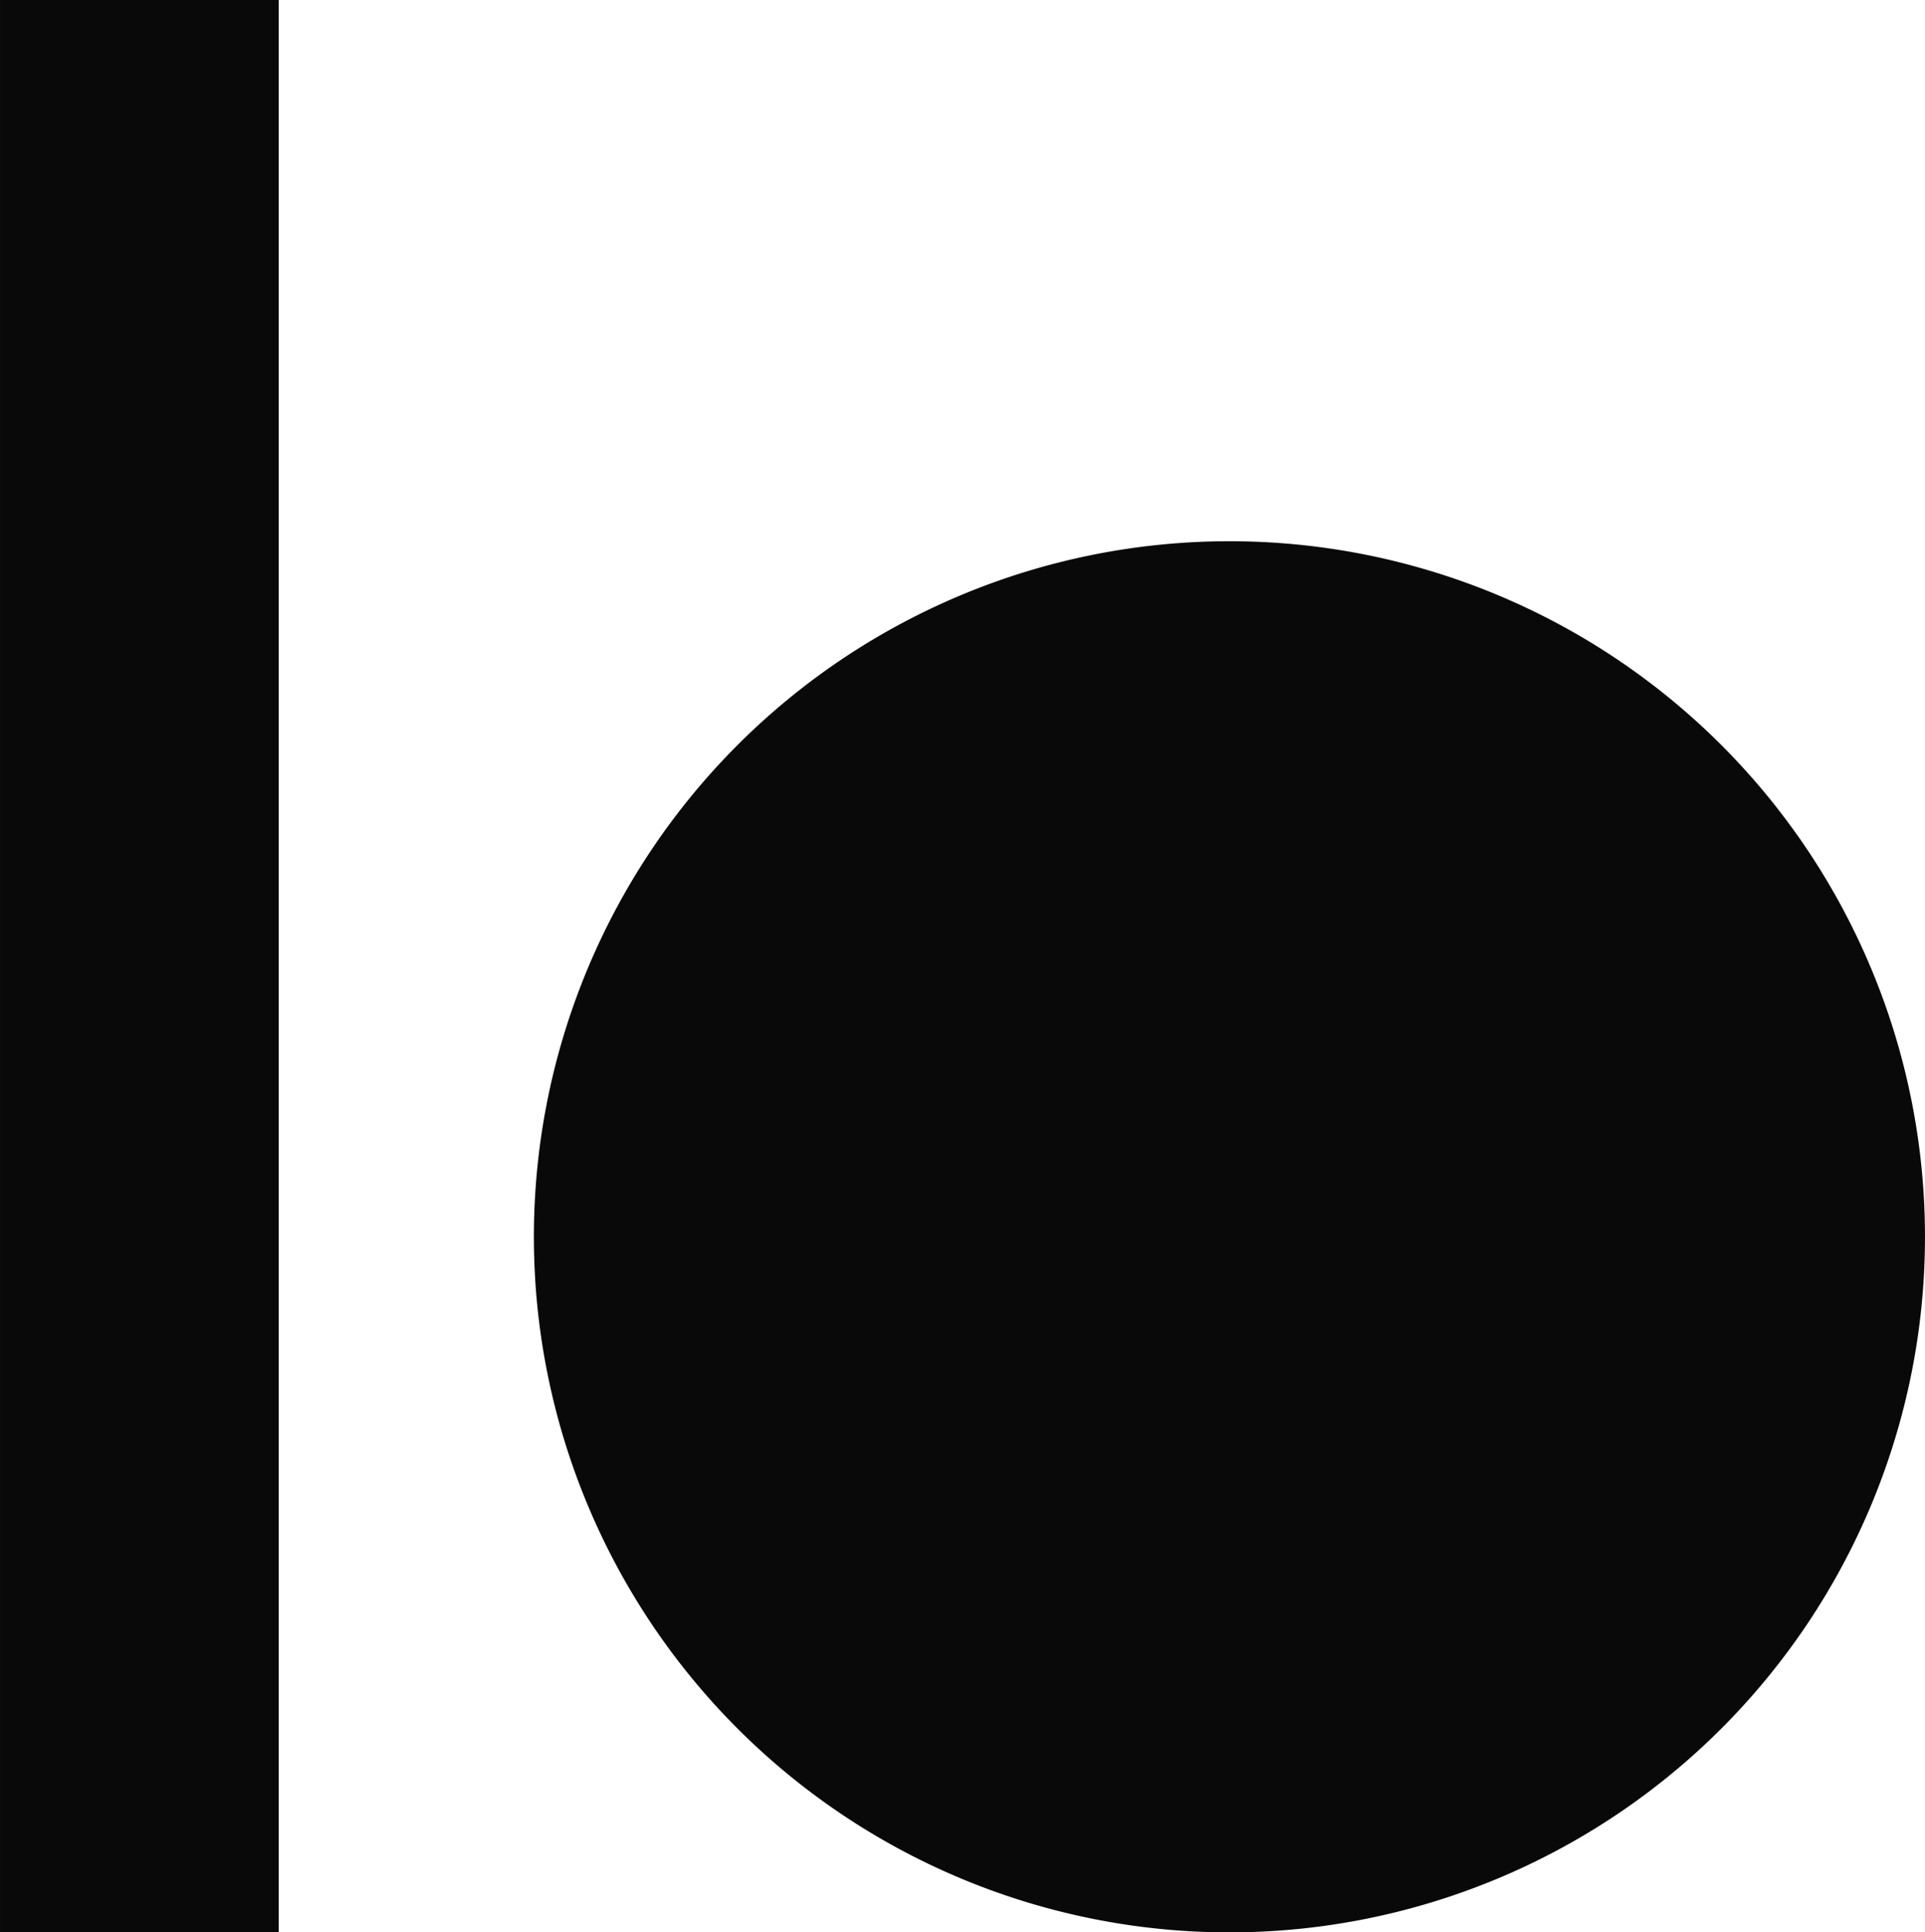
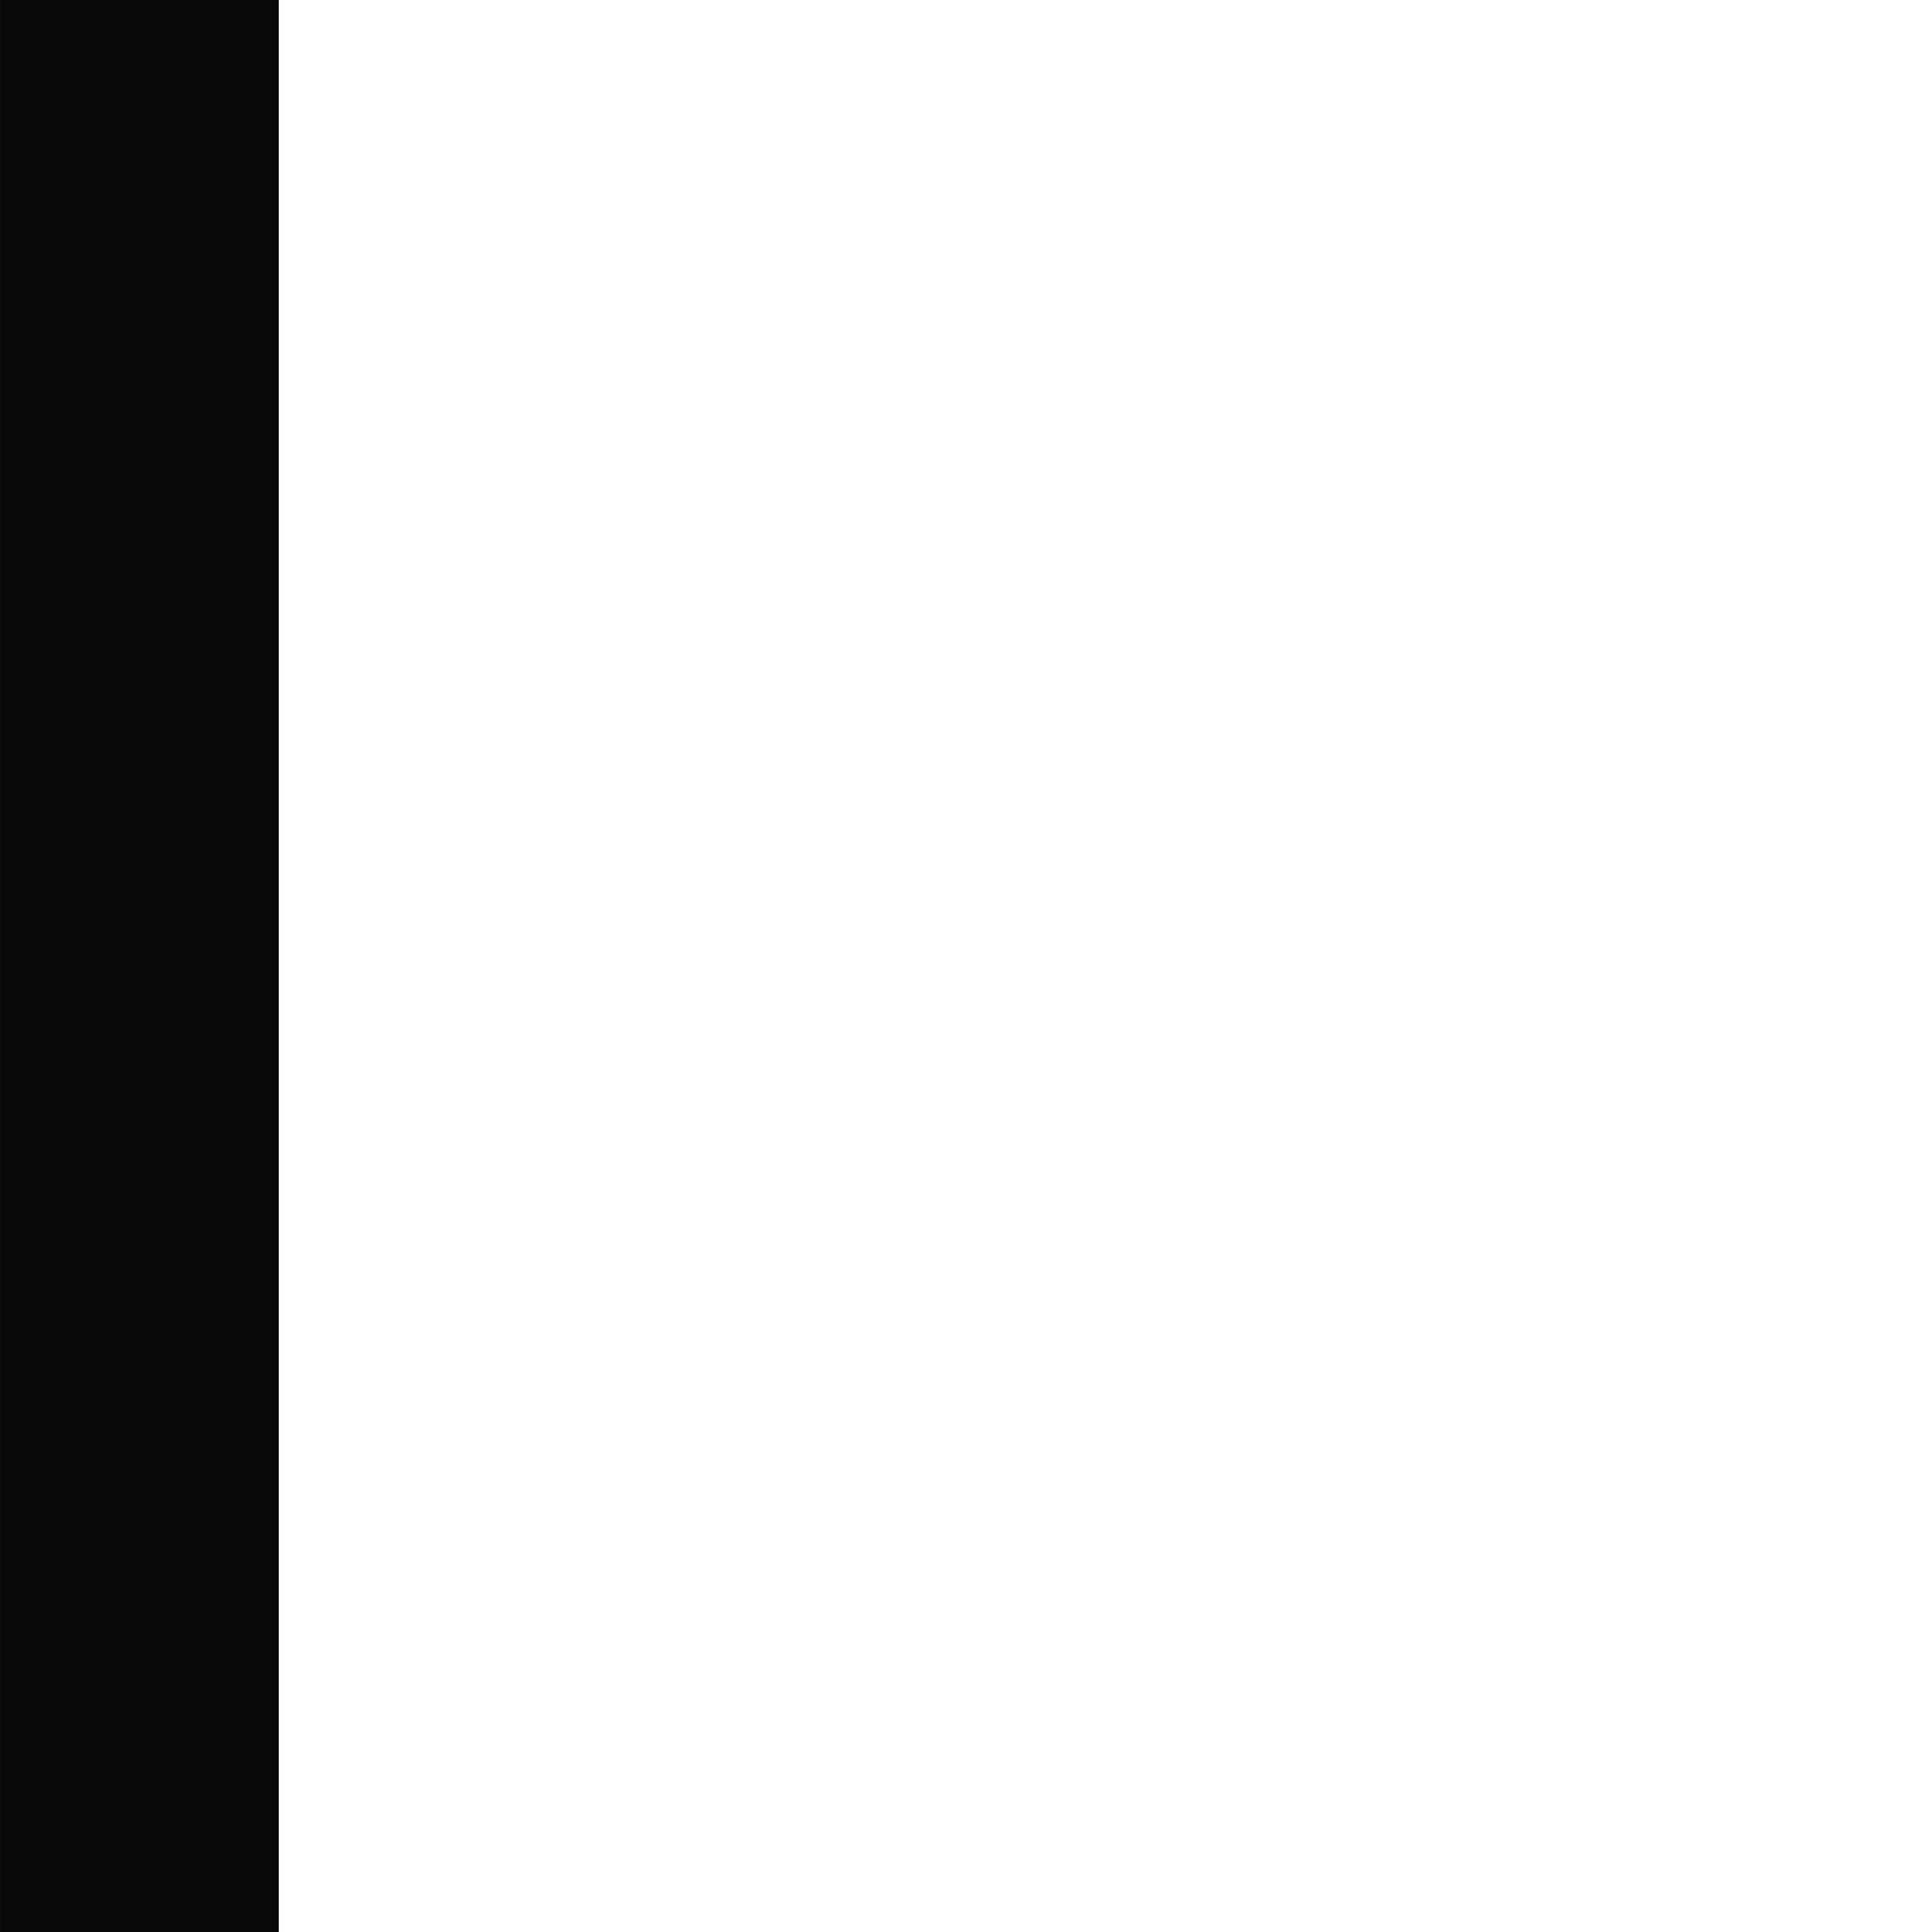
<svg xmlns="http://www.w3.org/2000/svg" xmlns:ns1="http://sodipodi.sourceforge.net/DTD/sodipodi-0.dtd" xmlns:ns2="http://www.inkscape.org/namespaces/inkscape" width="4.742in" height="4.76in" viewBox="0 0 455.267 457.002" version="1.1" id="svg1" ns1:docname="io.svg" ns2:version="1.3.2 (091e20e, 2023-11-25)">
  <ns1:namedview id="namedview1" pagecolor="#ffffff" bordercolor="#000000" borderopacity="0.25" ns2:showpageshadow="2" ns2:pageopacity="0.0" ns2:pagecheckerboard="0" ns2:deskcolor="#d1d1d1" ns2:document-units="in" ns2:zoom="0.40526016" ns2:cx="319.54782" ns2:cy="312.14517" ns2:window-width="1512" ns2:window-height="916" ns2:window-x="0" ns2:window-y="38" ns2:window-maximized="0" ns2:current-layer="layer1" />
  <defs id="defs1">
-     <rect x="342.99" y="330.652" width="261.56" height="113.507" id="rect3" />
-     <rect x="179.206" y="579.119" width="454.618" height="177.32" id="rect2" />
-   </defs>
+     </defs>
  <g ns2:label="Calque 1" ns2:groupmode="layer" id="layer1" transform="translate(-180.367,-299.499)">
    <g id="g2" ns2:label="Io" style="fill:#090909;fill-opacity:1;stroke:#090909;stroke-width:0;stroke-dasharray:none;stroke-opacity:1" transform="translate(152,272)">
-       <path id="path7" style="display:inline;fill:#090909;fill-opacity:1;fill-rule:evenodd;stroke:#090909;stroke-opacity:1" ns2:label="o" d="M 483.633,320.001 A 164.5,164.5 0 0 1 319.133,484.501 164.5,164.5 0 0 1 154.633,320.001 164.5,164.5 0 0 1 319.133,155.501 164.5,164.5 0 0 1 483.633,320.001 Z" />
      <path style="-inkscape-font-specification:'Roboto,  weight=250';fill:#090909;fill-opacity:1;fill-rule:evenodd;stroke:#090909;stroke-width:0;stroke-dasharray:none;stroke-opacity:1" d="M 94.28,484.501 H 28.367 V 27.499 h 65.913 z" id="text1" ns2:label="I" aria-label="I &#10;" />
    </g>
  </g>
</svg>